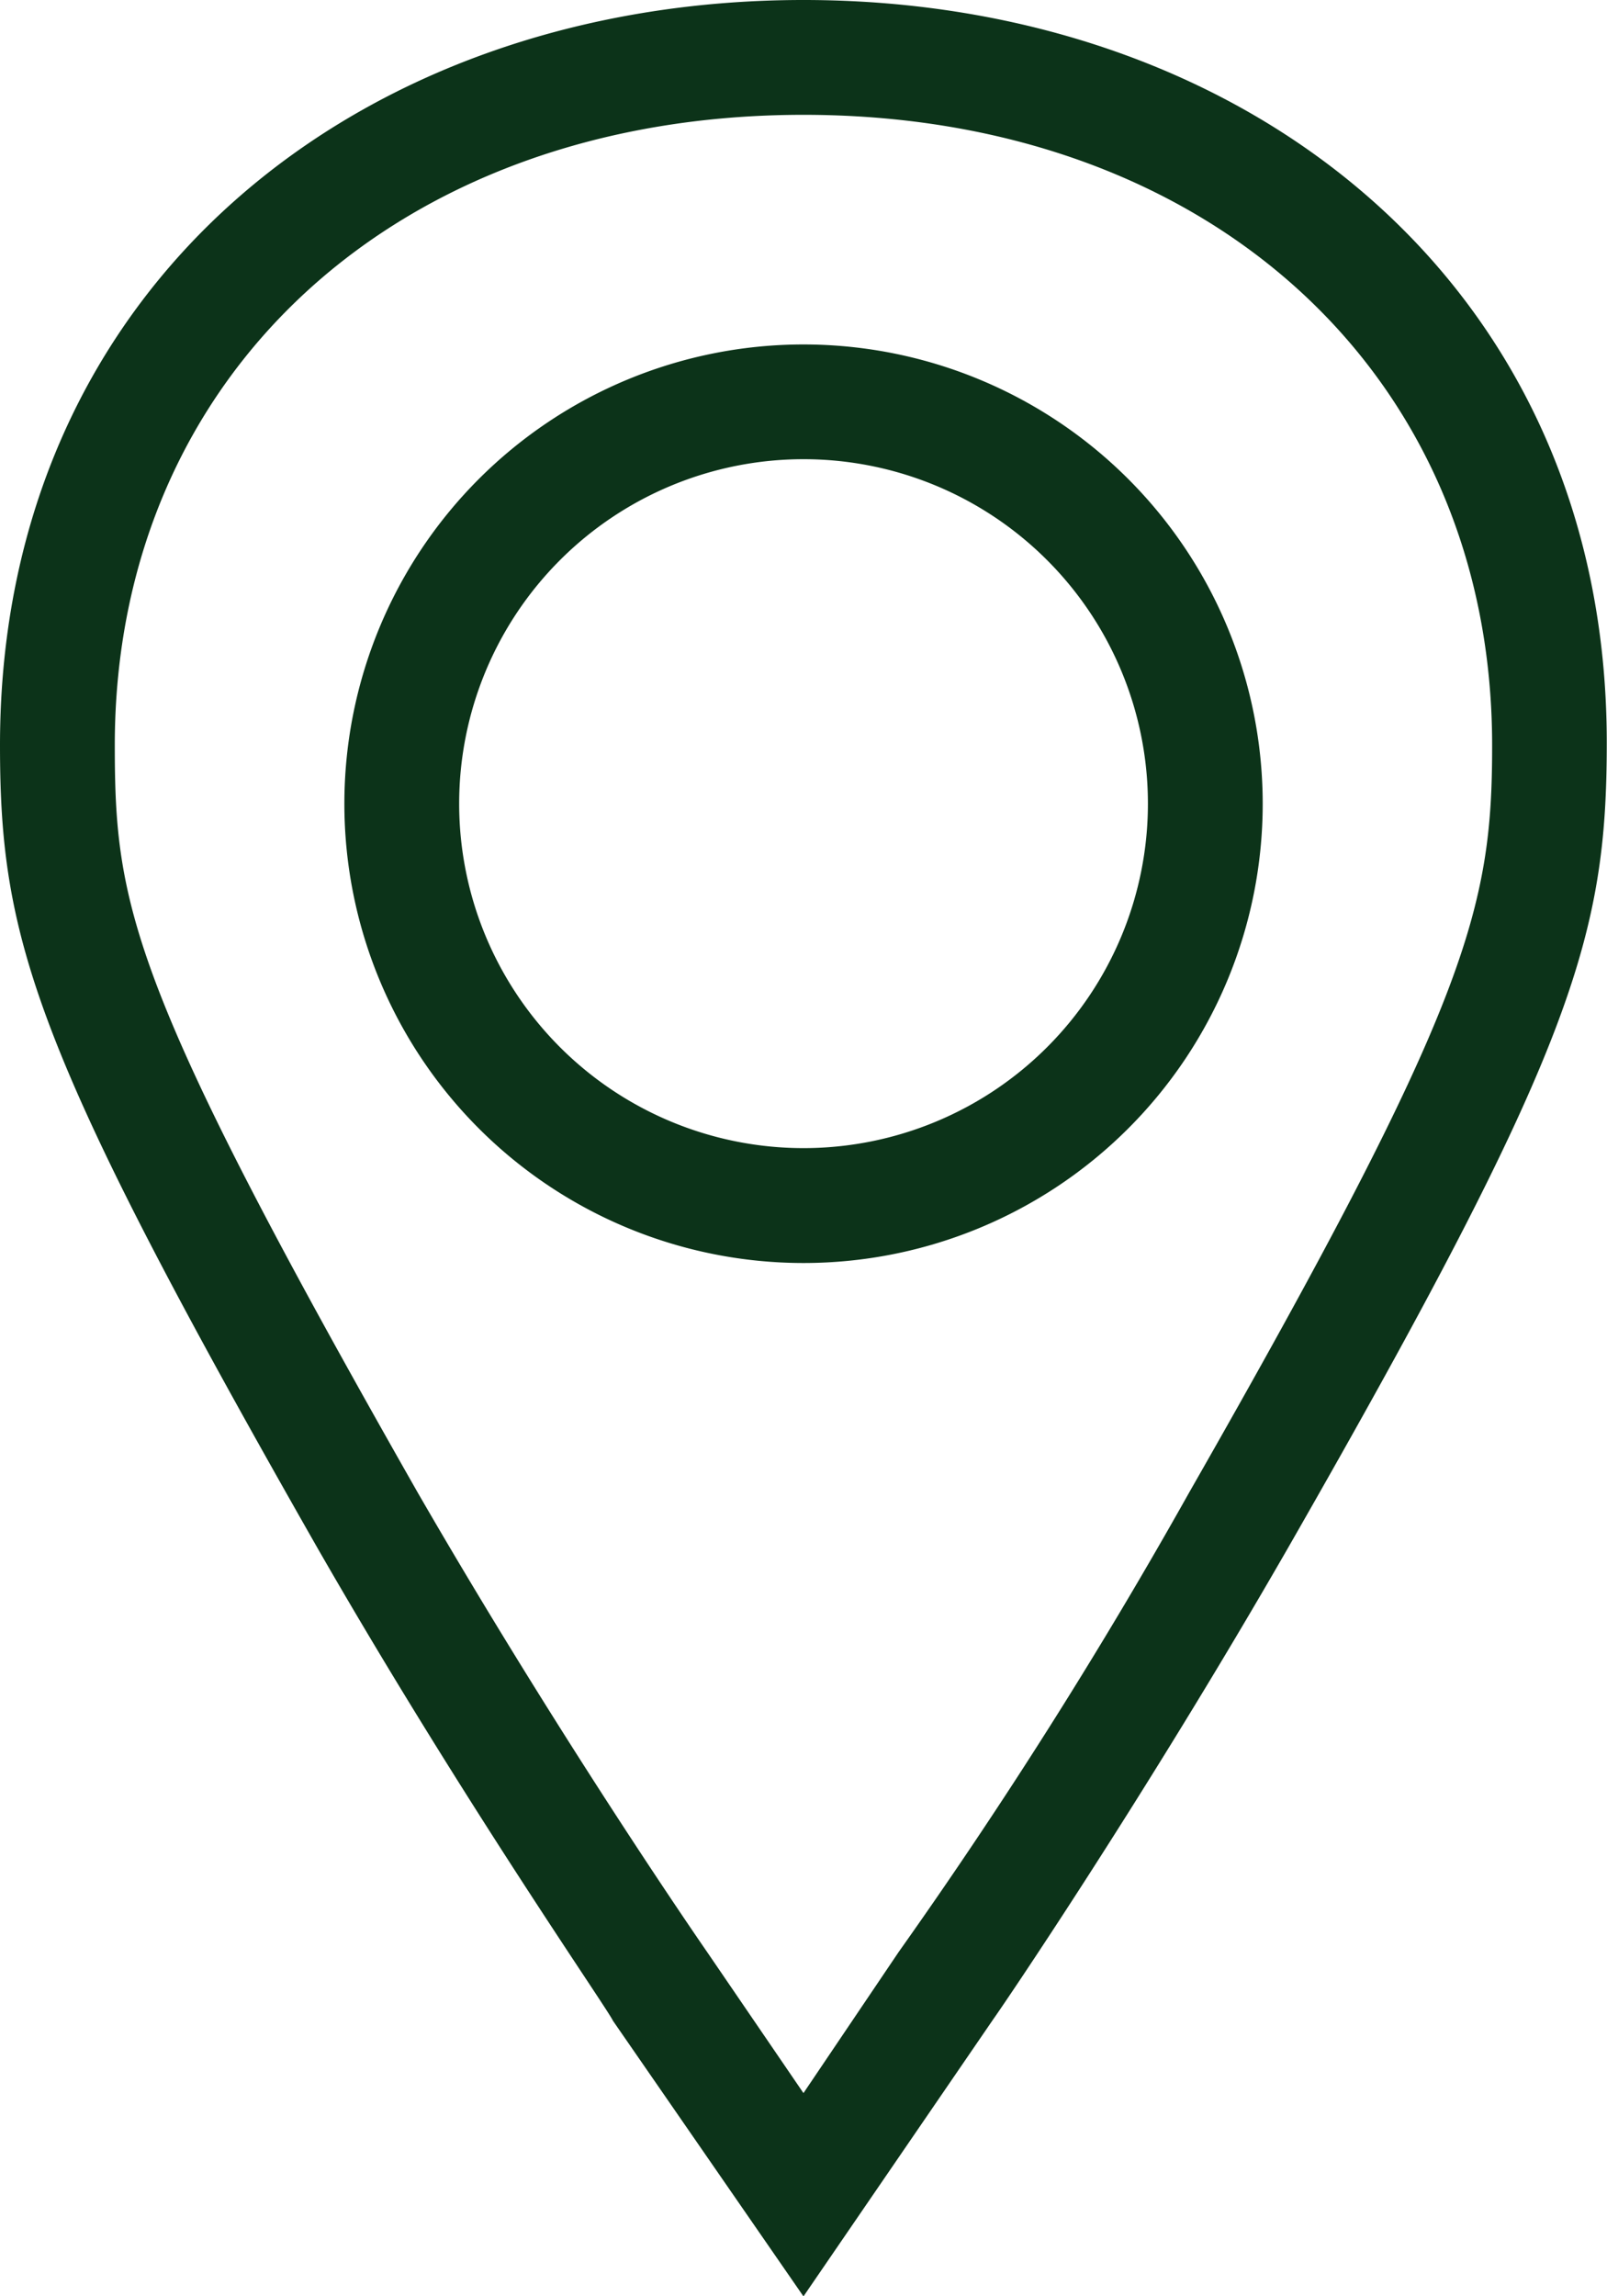
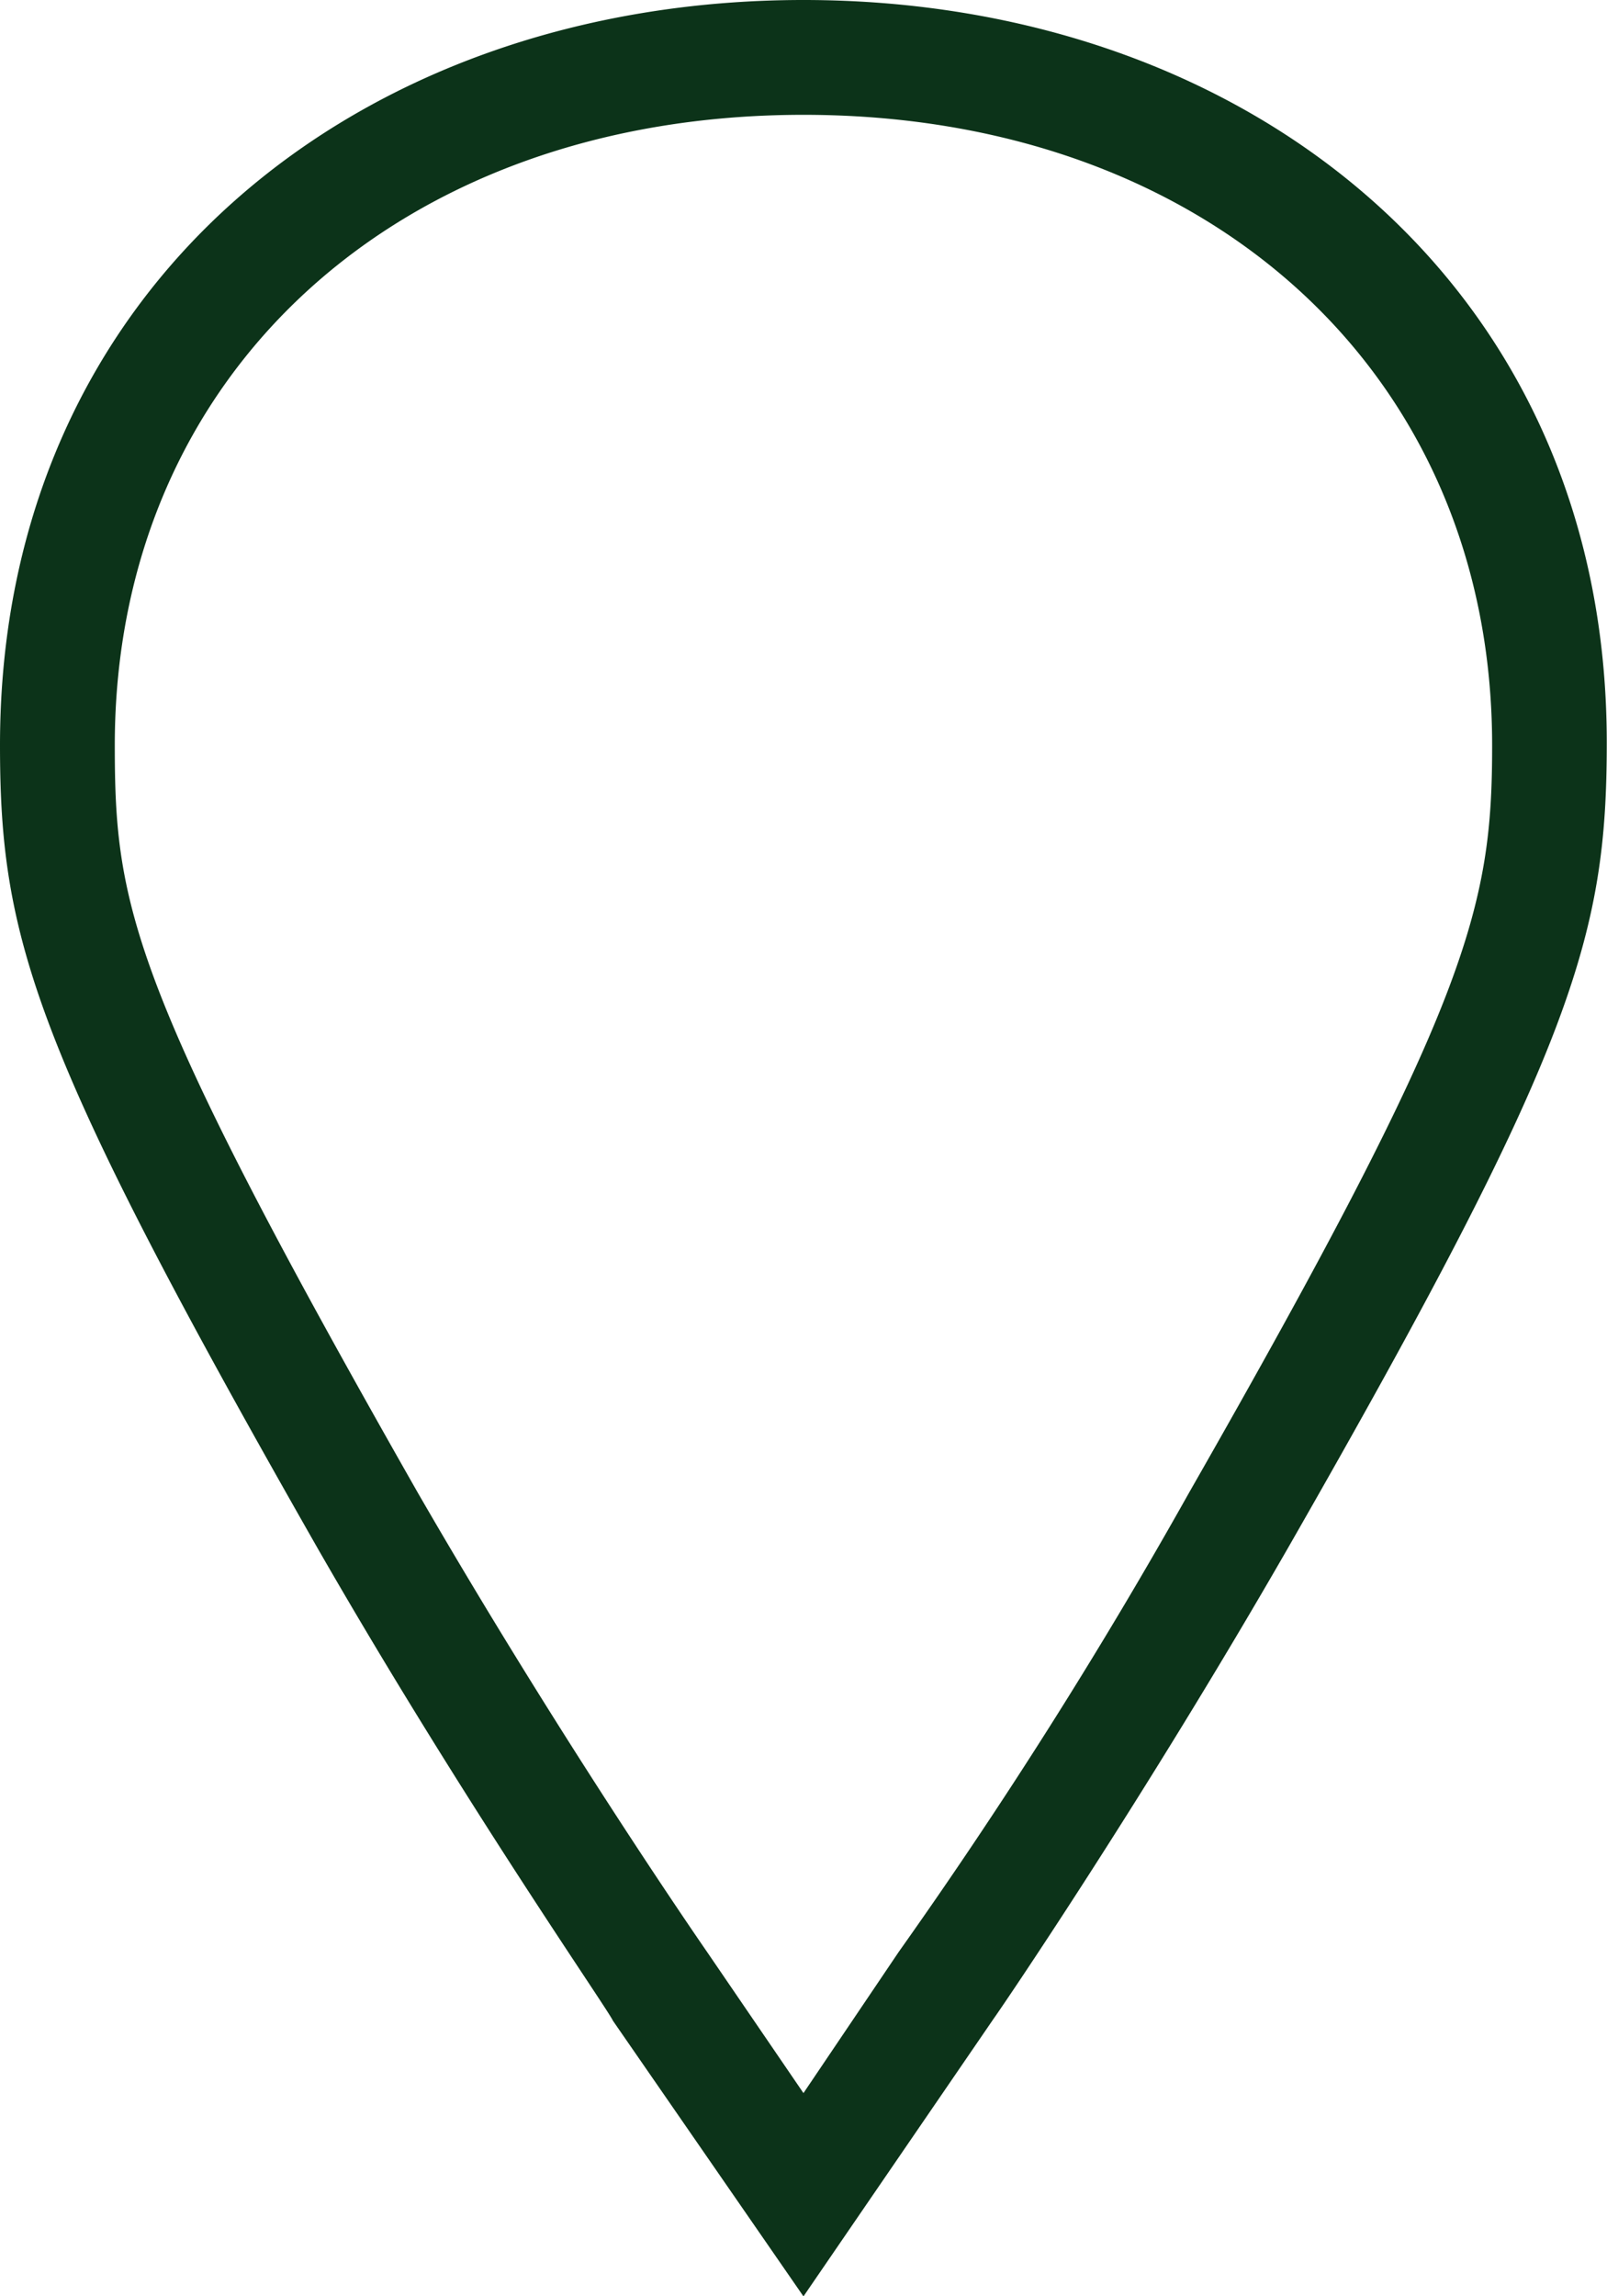
<svg xmlns="http://www.w3.org/2000/svg" id="pin.min.385d877fd49a84a572799c8664e34172" width="20.859" height="29.798" viewBox="0 0 20.859 29.798">
-   <path id="Trazado_761" data-name="Trazado 761" d="M13.96,5a5.96,5.96,0,1,0,5.96,5.96A5.96,5.96,0,0,0,13.96,5Zm0,10.429a4.47,4.47,0,1,1,4.47-4.47A4.47,4.47,0,0,1,13.96,15.429Z" transform="translate(-3.53 -0.53)" fill="#0c3319" />
  <path id="Trazado_762" data-name="Trazado 762" d="M15.429,2C9.678,2,5,5.695,5,11.67c0,2.518.432,3.948,4.127,10.429,1.892,3.293,3.755,5.96,3.829,6.124L15.429,31.8,17.9,28.193c.074-.1,1.937-2.831,3.829-6.124,3.695-6.451,4.127-7.911,4.127-10.429C25.859,5.695,21.18,2,15.429,2Zm5.006,19.369a66.716,66.716,0,0,1-3.769,5.96l-1.237,1.833-1.252-1.833s-1.862-2.682-3.755-5.96C6.684,14.8,6.49,13.755,6.49,11.67c0-4.812,3.68-8.18,8.939-8.18s8.939,3.367,8.939,8.18C24.369,13.785,24.071,15.007,20.435,21.369Z" transform="translate(-5 -2)" fill="#0c3319" />
</svg>